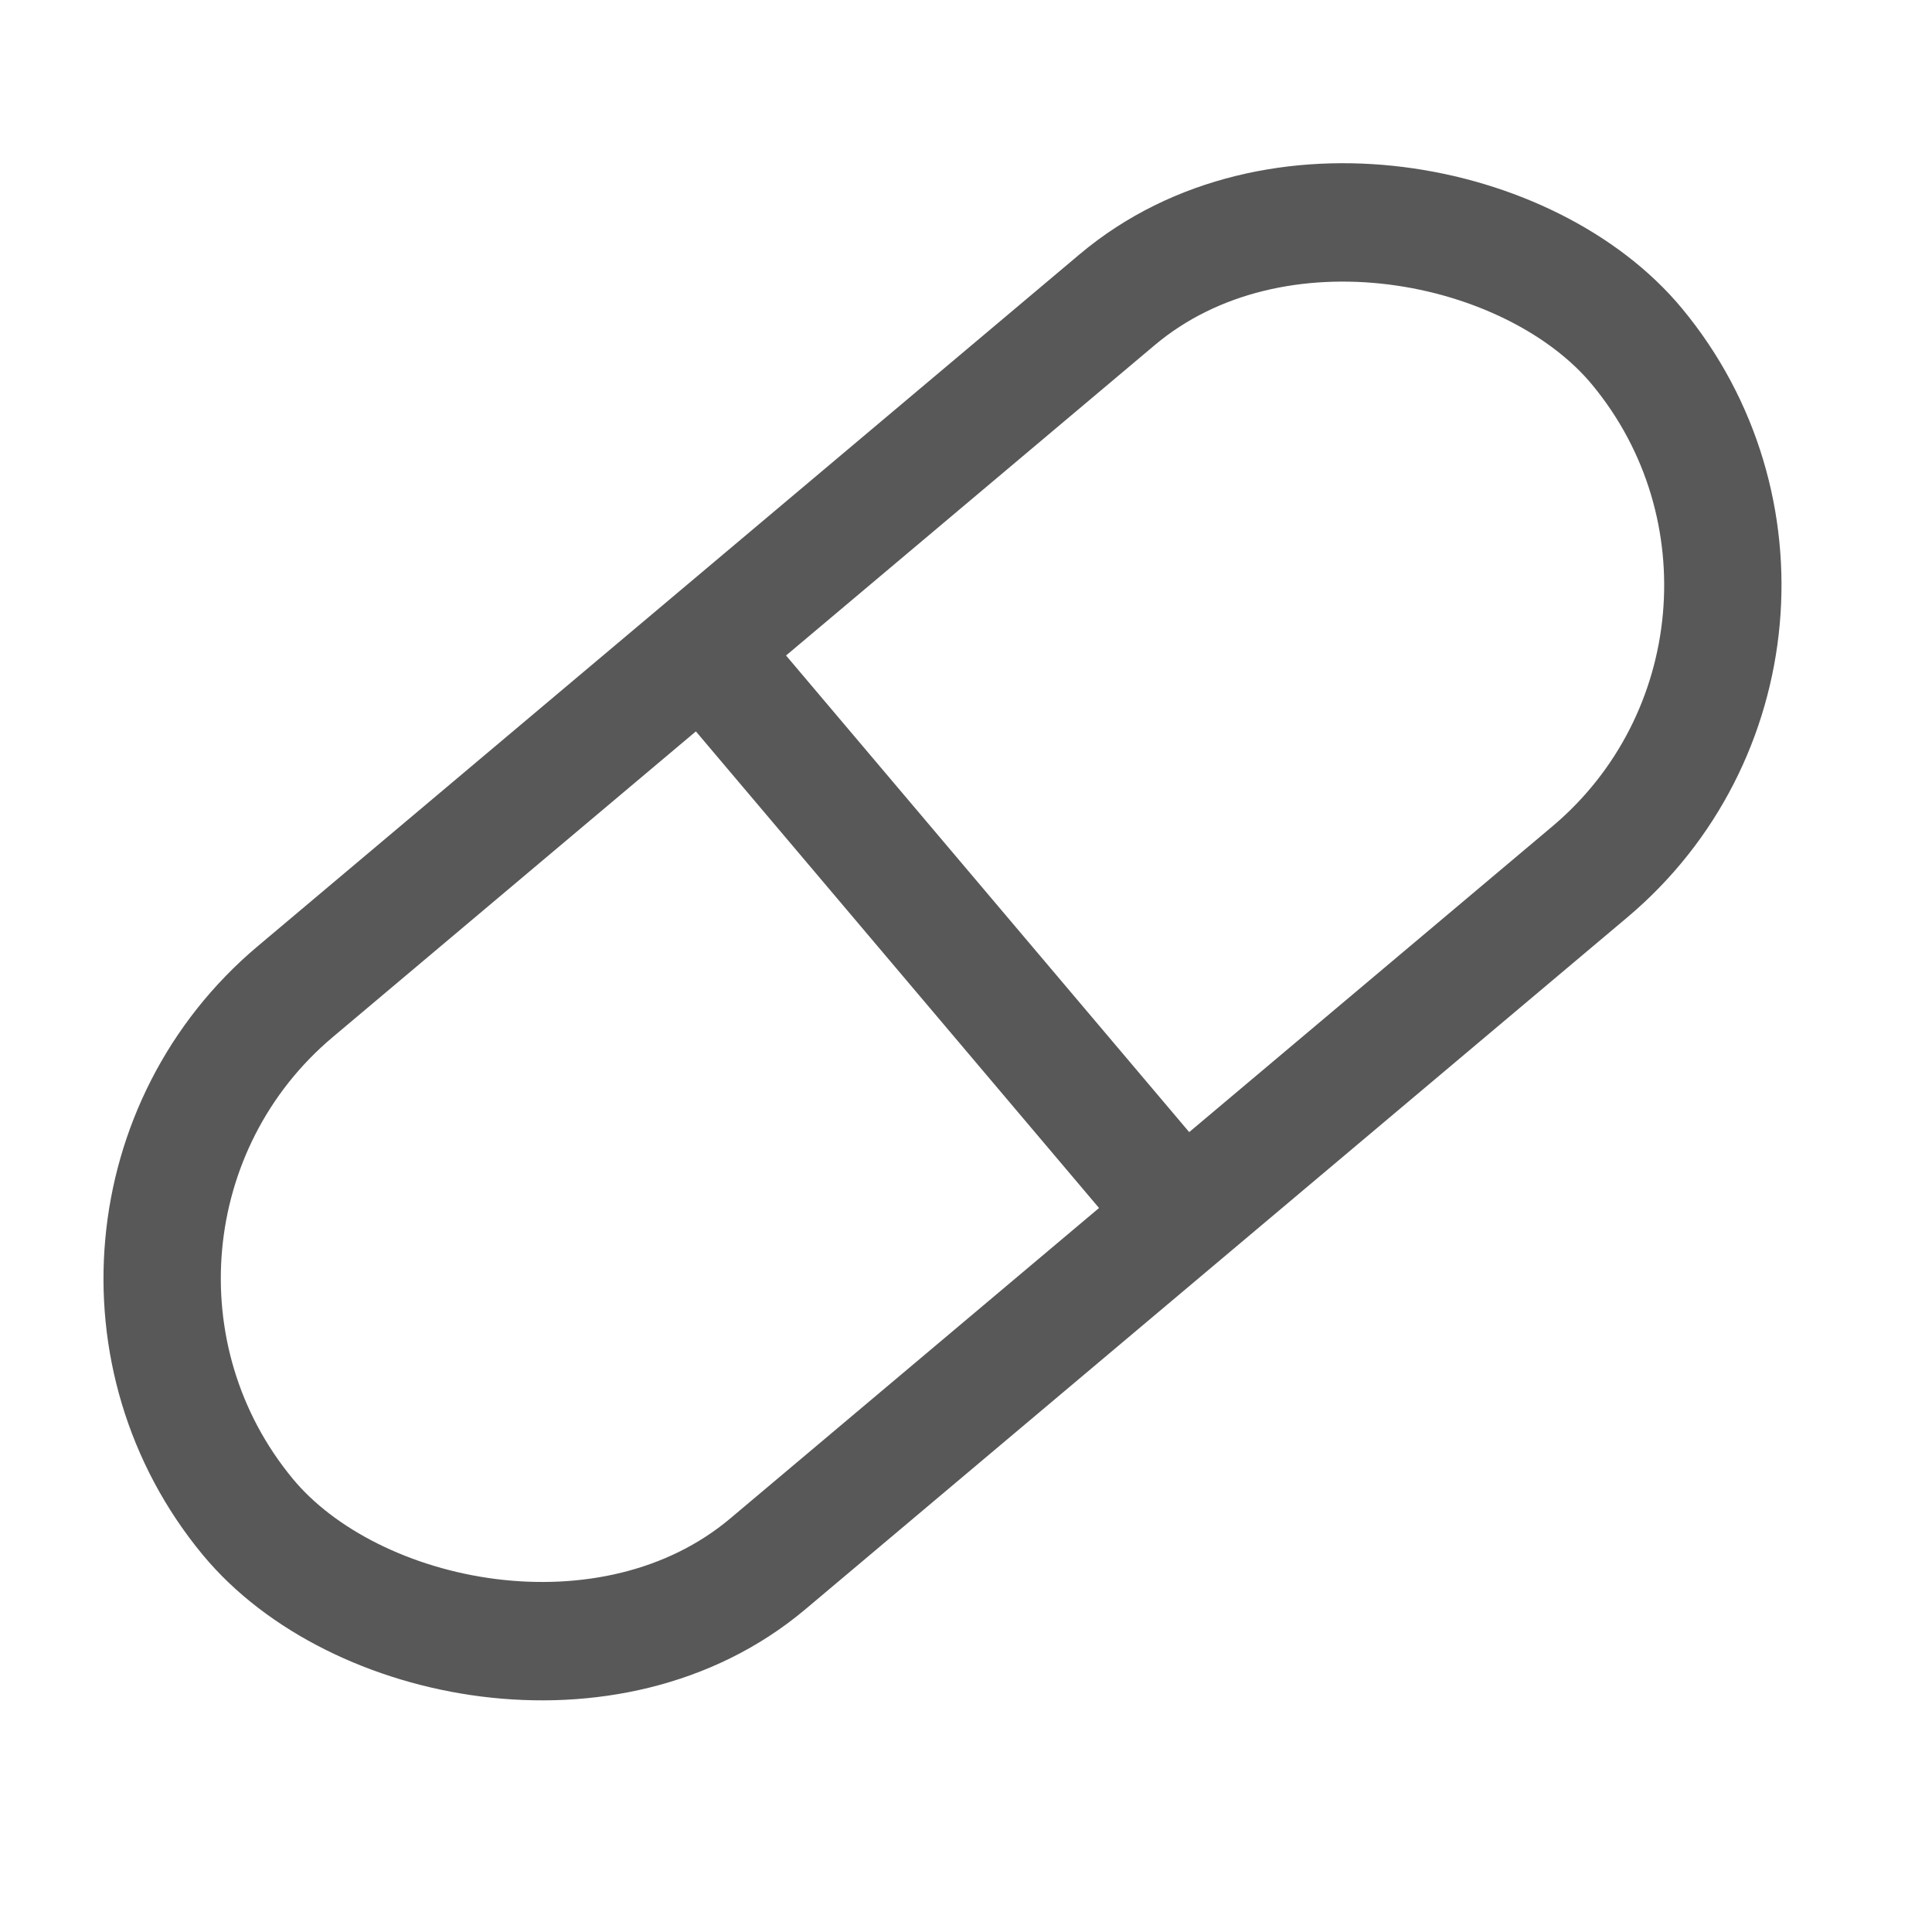
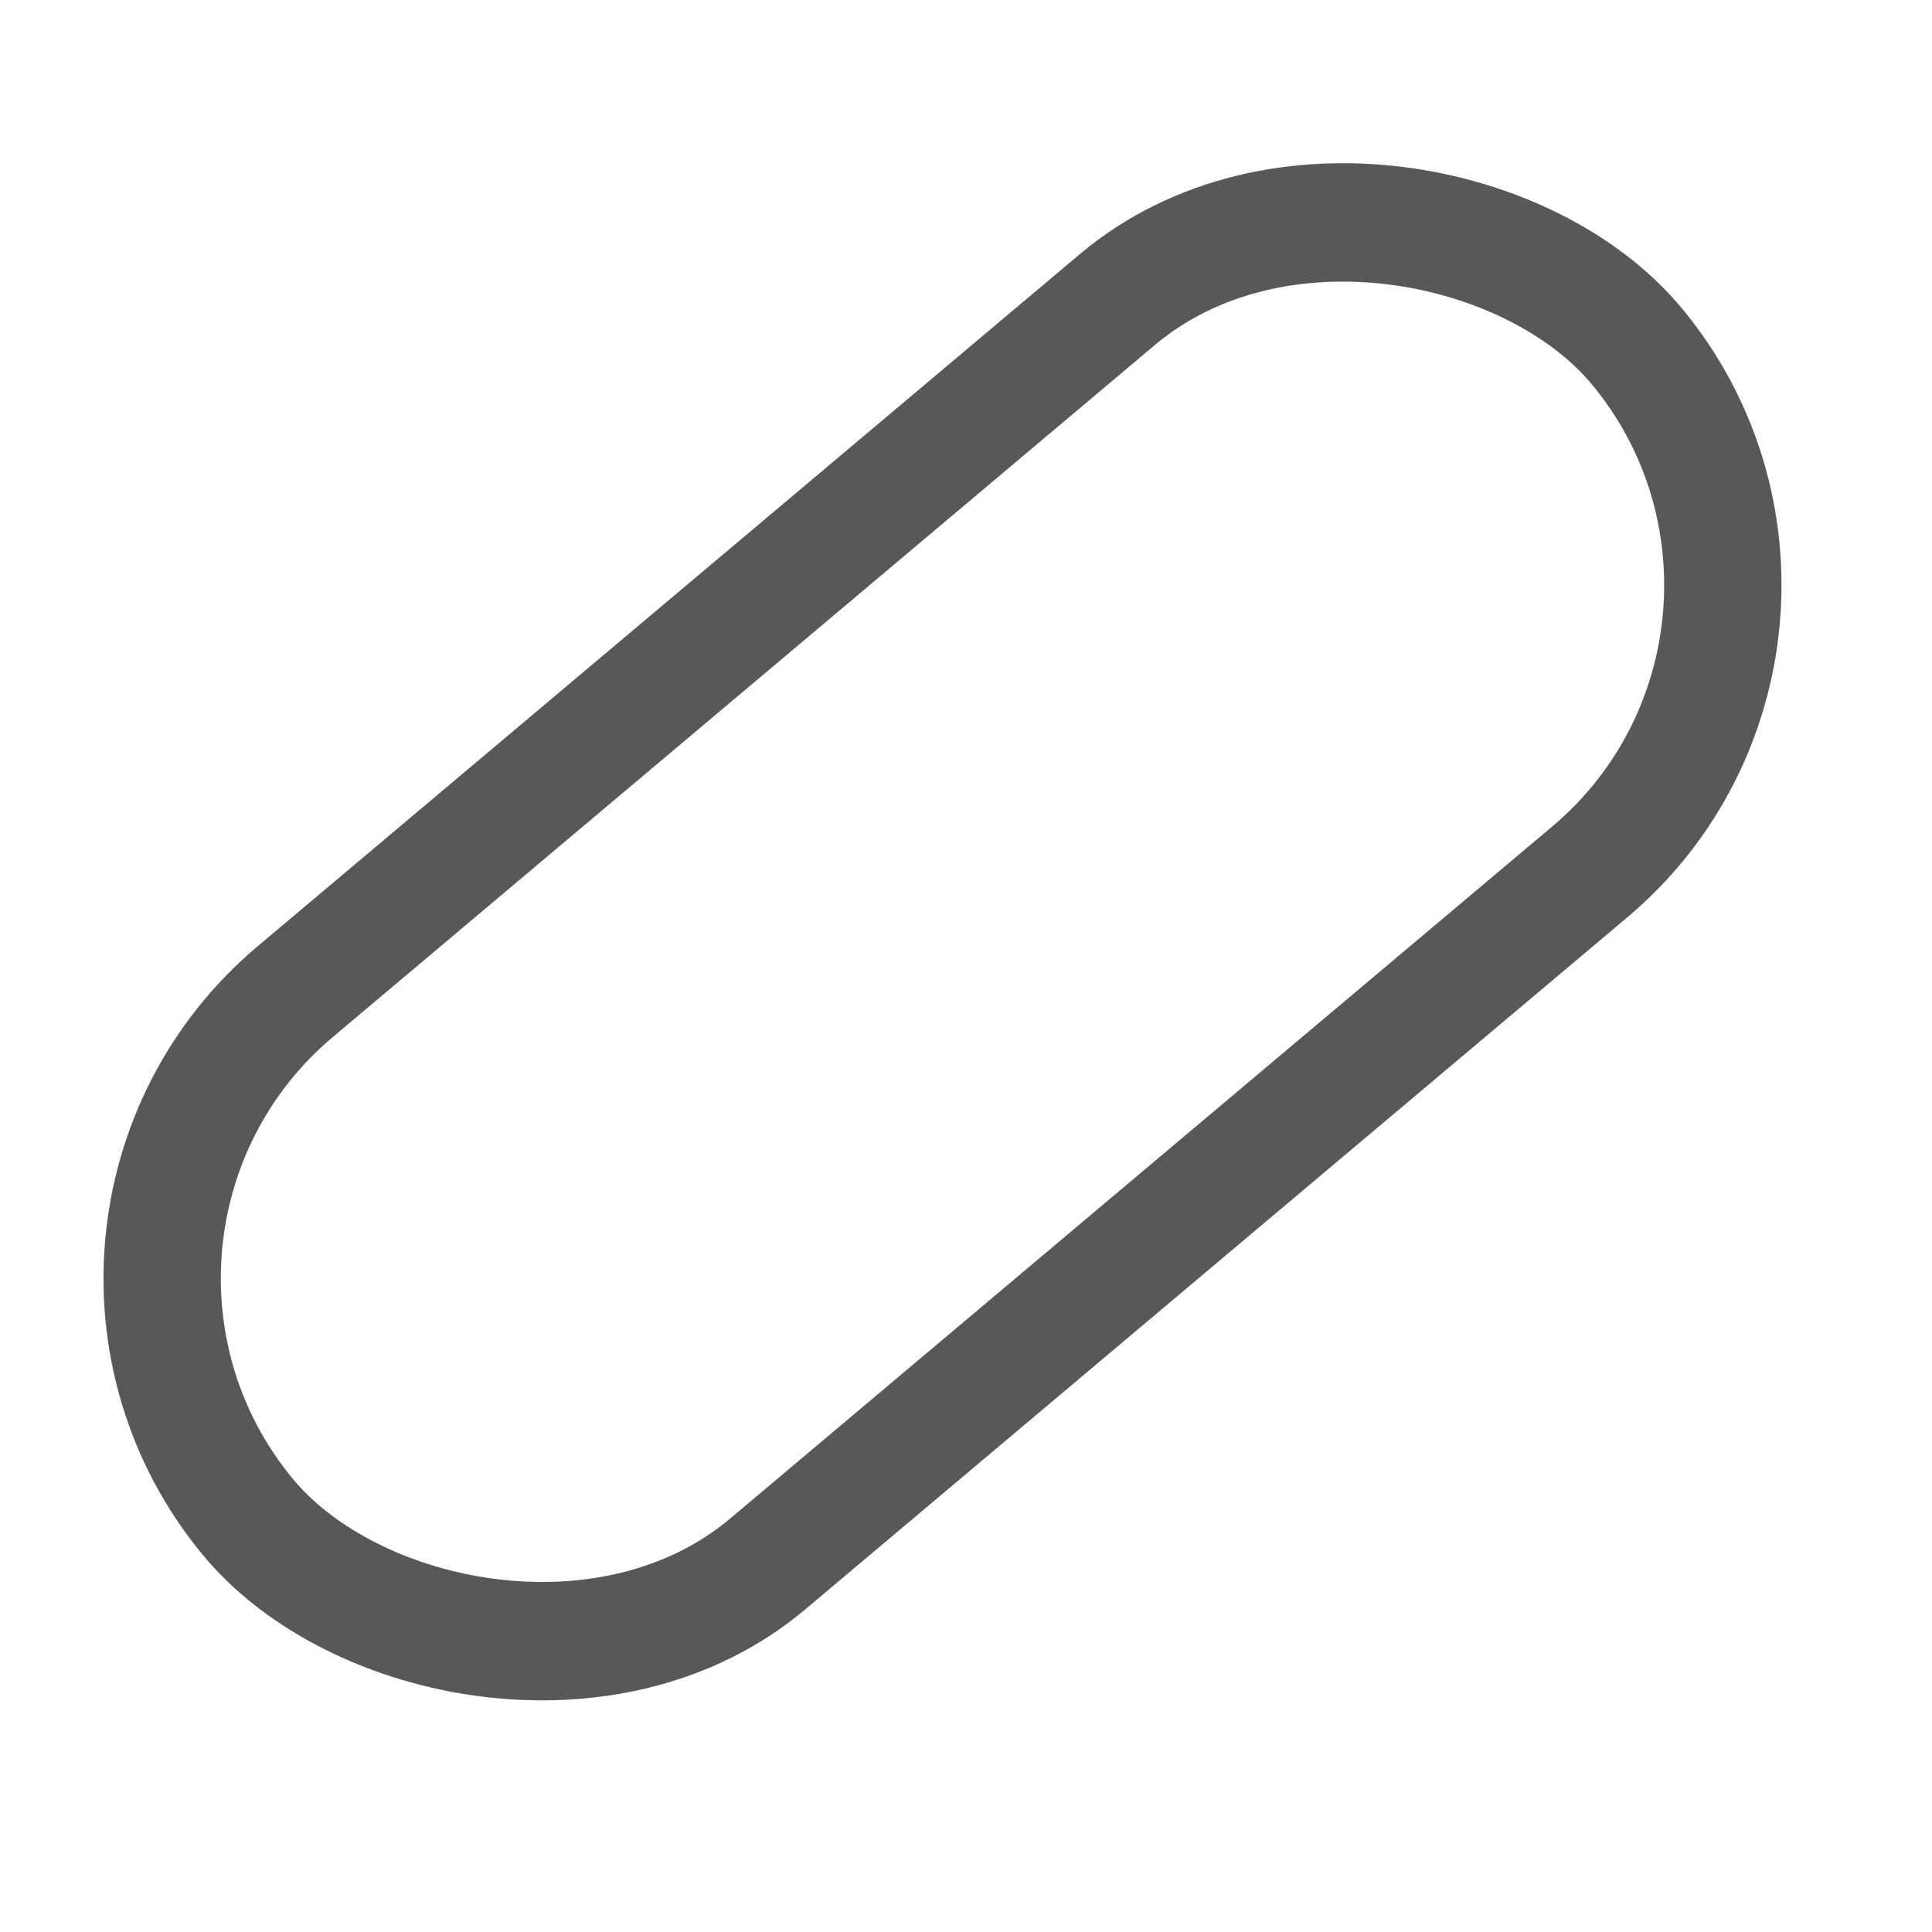
<svg xmlns="http://www.w3.org/2000/svg" width="22" height="22" viewBox="0 0 22 22" fill="none">
  <rect x="0.941" y="0.085" width="20.685" height="8.45" rx="4.225" transform="matrix(0.765 -0.644 0.637 0.771 -0.645 14.554)" stroke="#585858" stroke-width="1.342" />
-   <path d="M7.993 7.371L13.476 13.853" stroke="#585858" stroke-width="1.342" />
</svg>